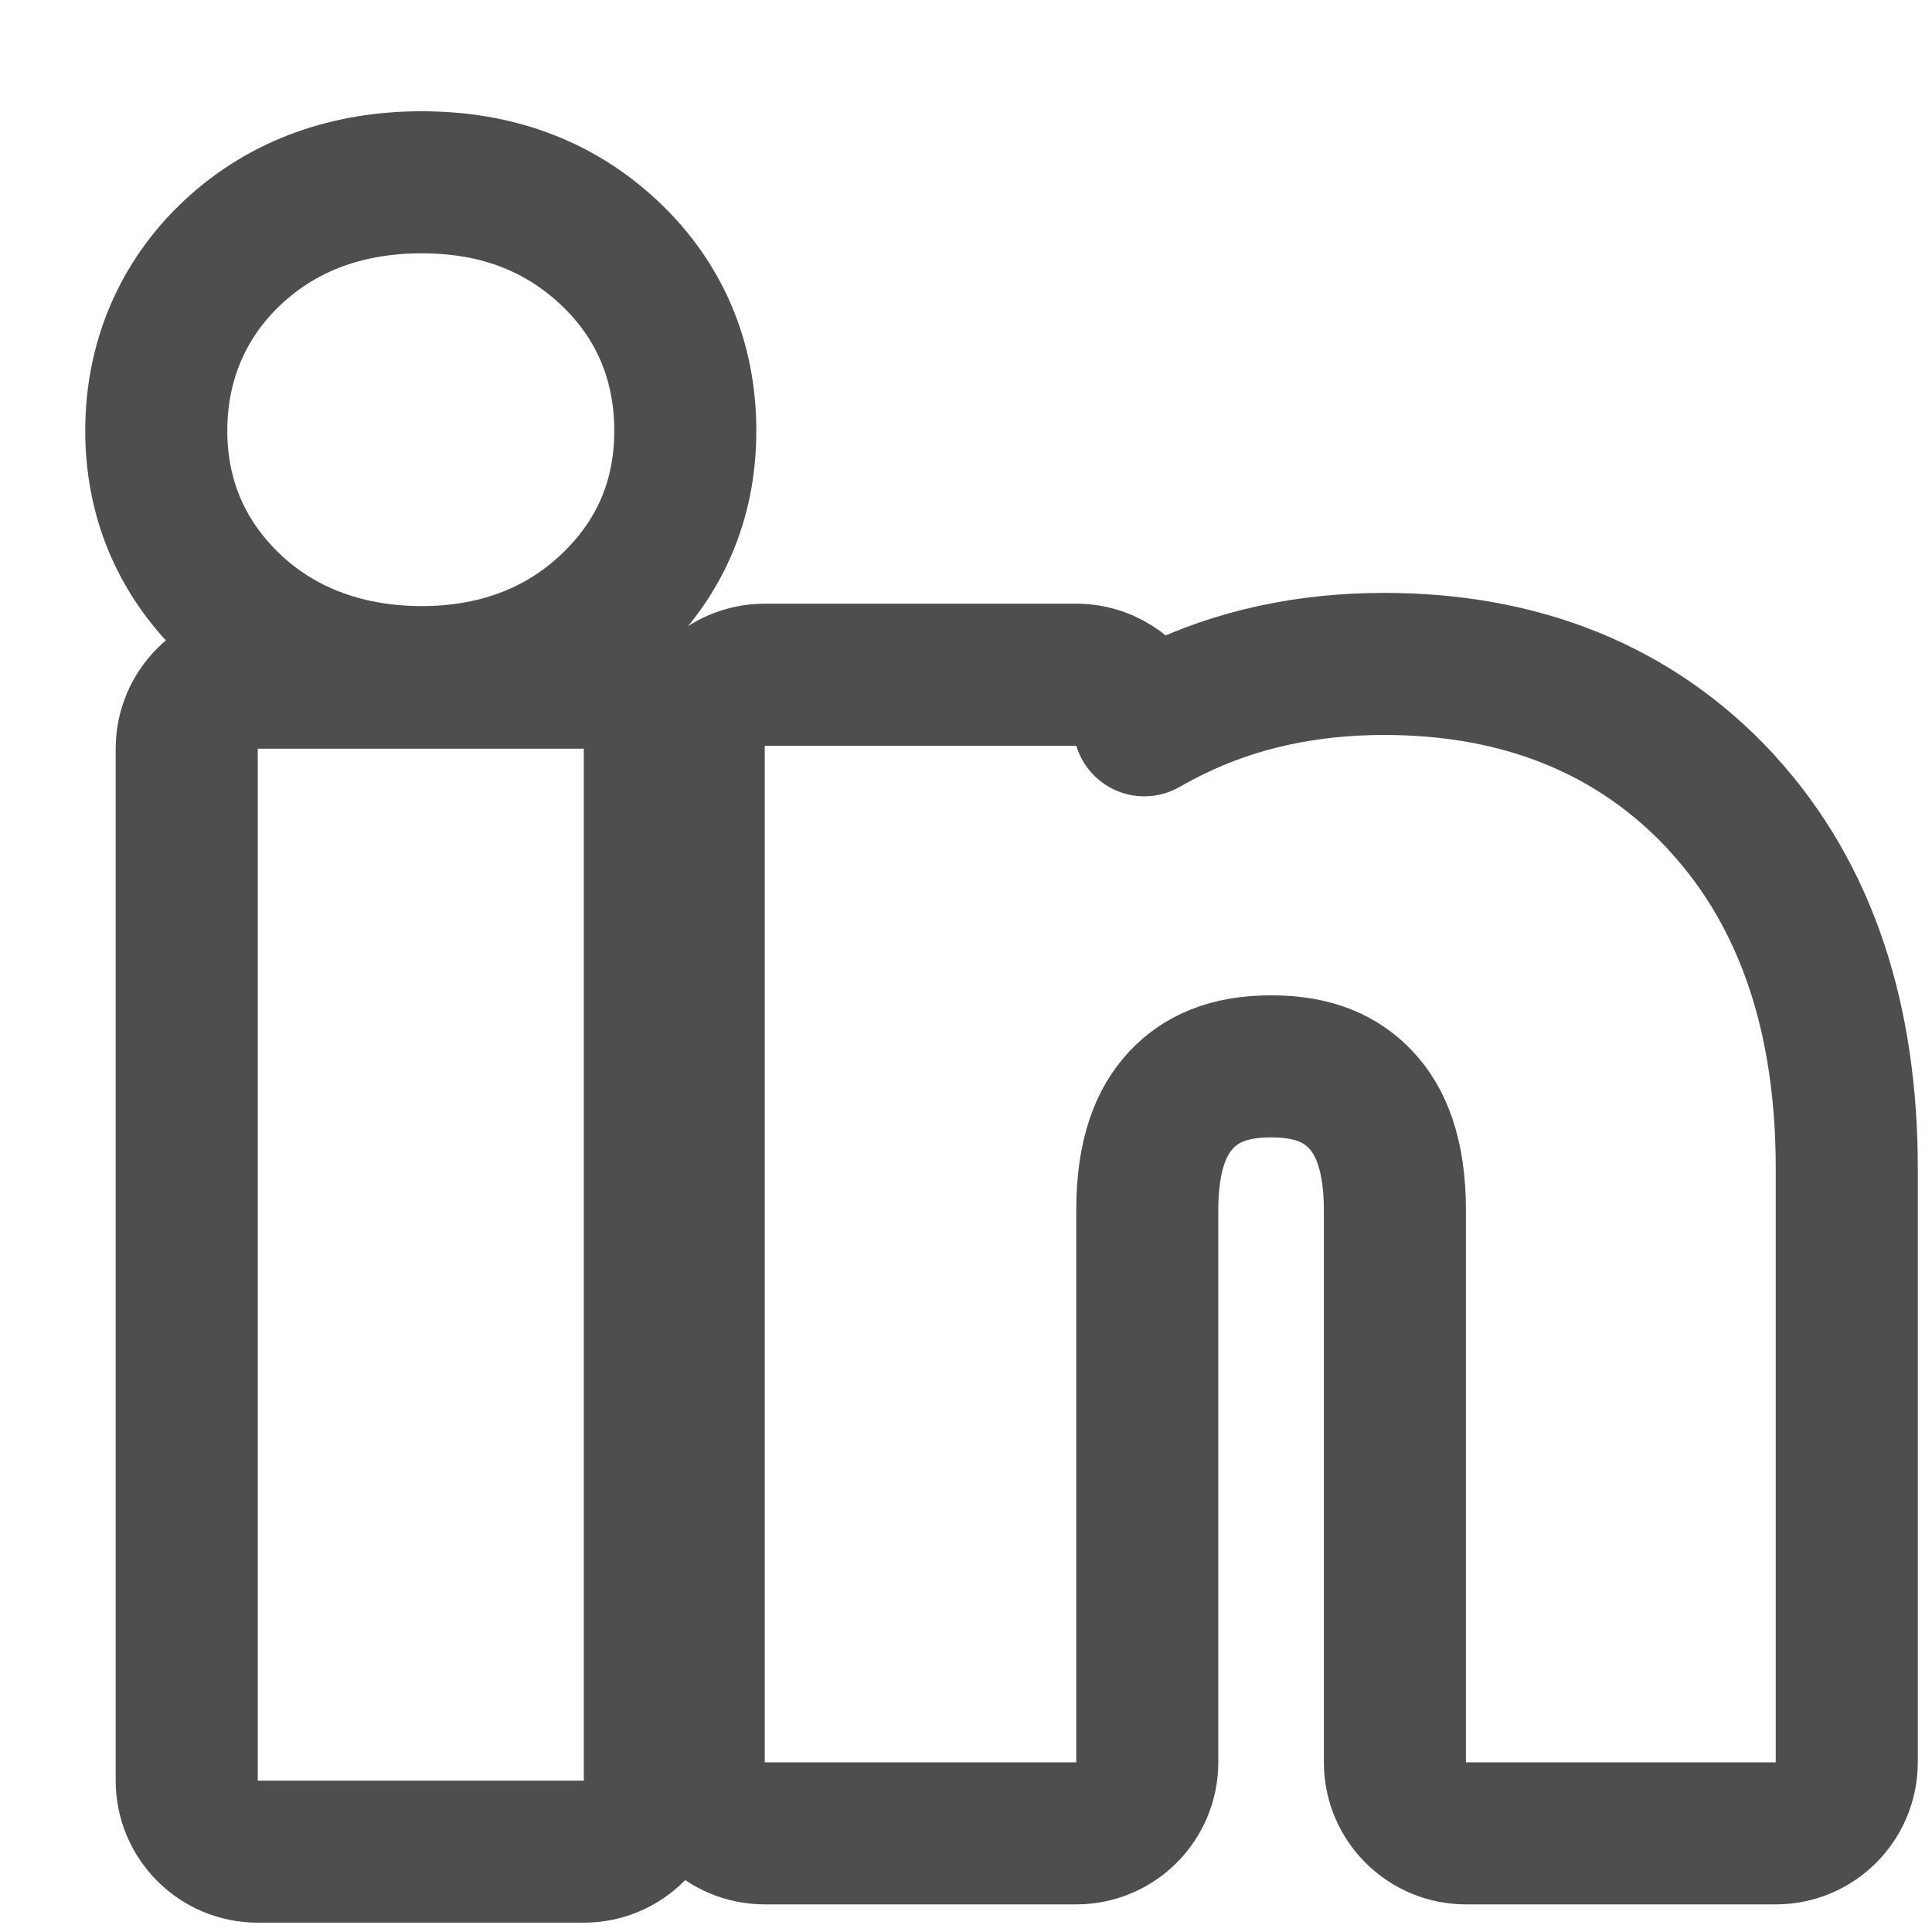
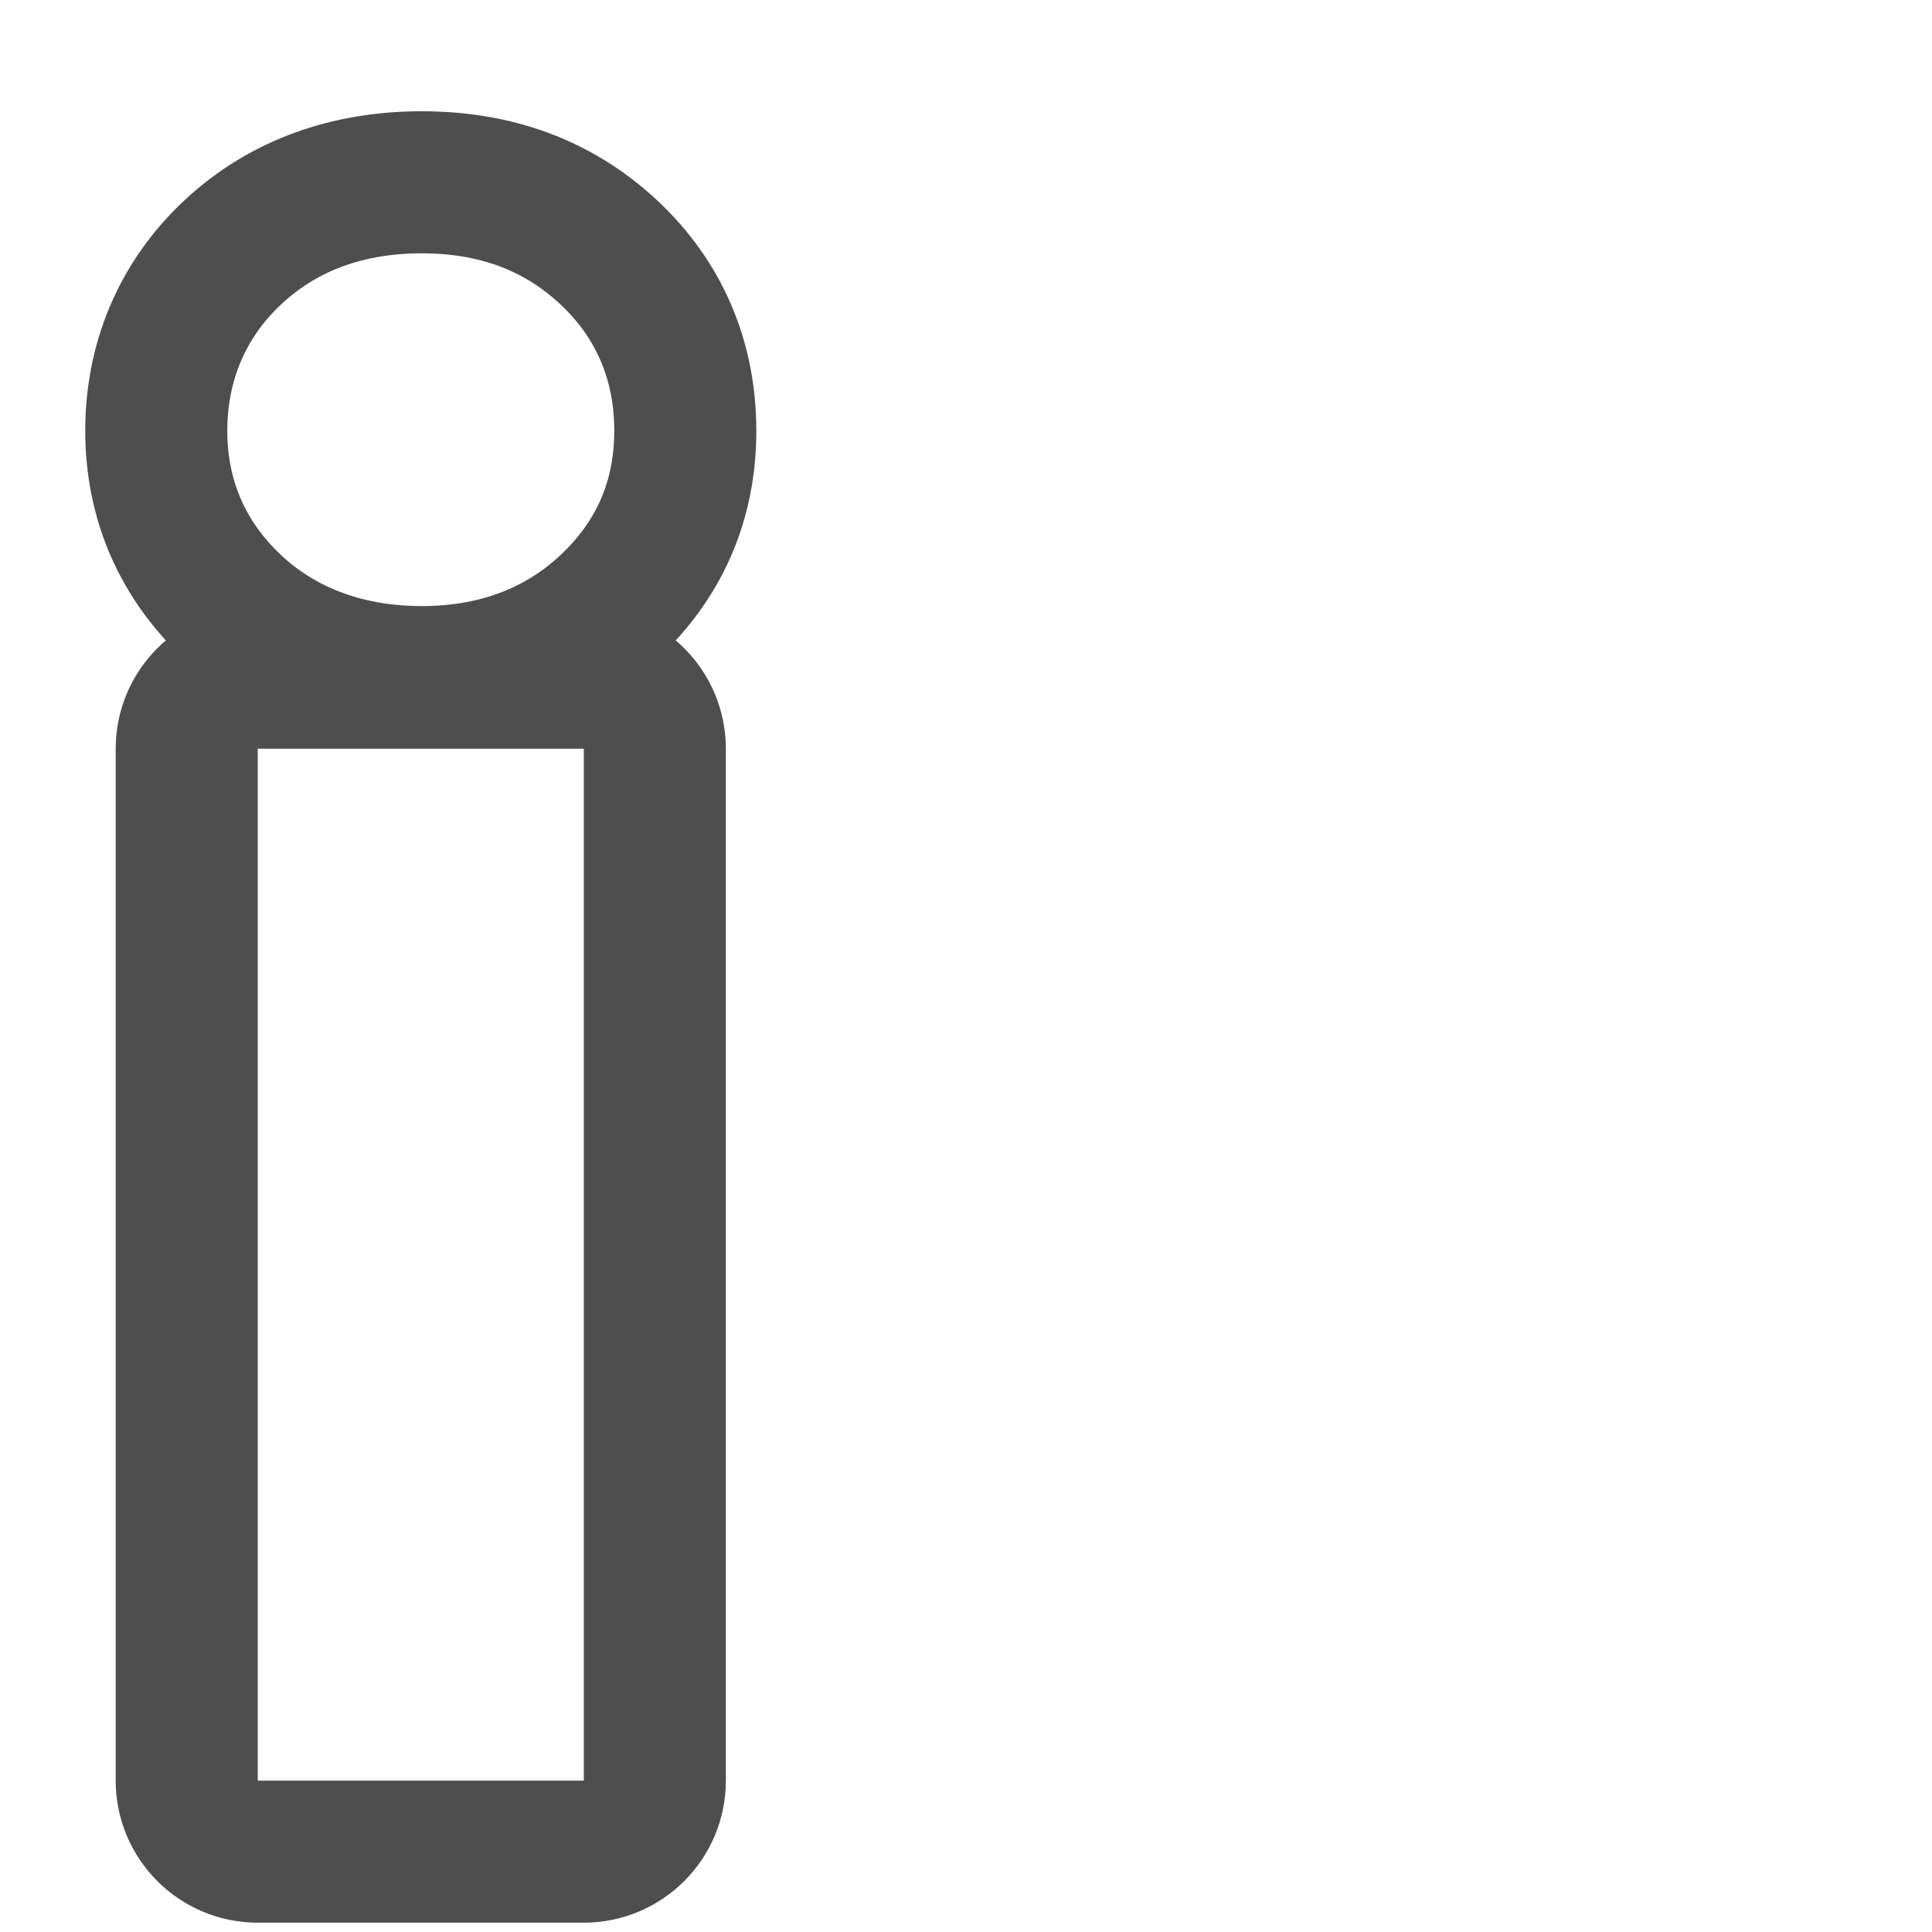
<svg xmlns="http://www.w3.org/2000/svg" width="17" height="17" viewBox="0 0 17 17" fill="none">
  <path d="M5.762 6.588C5.762 6.243 5.482 5.963 5.137 5.963H2.268C1.923 5.963 1.643 6.243 1.643 6.588V15.668C1.643 16.013 1.923 16.293 2.268 16.293H5.137C5.482 16.293 5.762 16.013 5.762 15.668V6.588ZM1.375 3.79C1.375 4.399 1.606 4.931 2.053 5.347C2.506 5.768 3.089 5.958 3.711 5.958C4.339 5.958 4.903 5.764 5.352 5.347C5.797 4.933 6.03 4.413 6.03 3.79C6.03 3.175 5.803 2.635 5.352 2.216C4.904 1.8 4.353 1.604 3.711 1.604C3.076 1.604 2.505 1.796 2.053 2.216C1.6 2.637 1.375 3.189 1.375 3.79Z" stroke="#4F4E4E" stroke-width="1.25" stroke-linejoin="round" />
-   <path d="M10.318 6.25C10.232 6.292 10.149 6.336 10.069 6.382C9.991 6.125 9.753 5.937 9.47 5.937H6.729C6.383 5.937 6.104 6.217 6.104 6.562V15.507C6.104 15.852 6.383 16.132 6.729 16.132H9.47C9.815 16.132 10.095 15.852 10.095 15.507V10.649C10.095 10.156 10.22 9.864 10.391 9.682L10.391 9.681C10.564 9.497 10.805 9.383 11.185 9.383C11.564 9.383 11.805 9.496 11.978 9.682C12.149 9.864 12.274 10.158 12.274 10.649V15.507C12.274 15.852 12.554 16.132 12.899 16.132H15.625C15.97 16.132 16.25 15.852 16.25 15.507V10.281C16.25 8.989 15.909 7.892 15.154 7.069C15.152 7.066 15.15 7.064 15.148 7.061C14.387 6.237 13.376 5.842 12.179 5.842C11.509 5.842 10.884 5.973 10.318 6.25Z" stroke="#4F4E4E" stroke-width="1.25" stroke-linejoin="round" />
</svg>